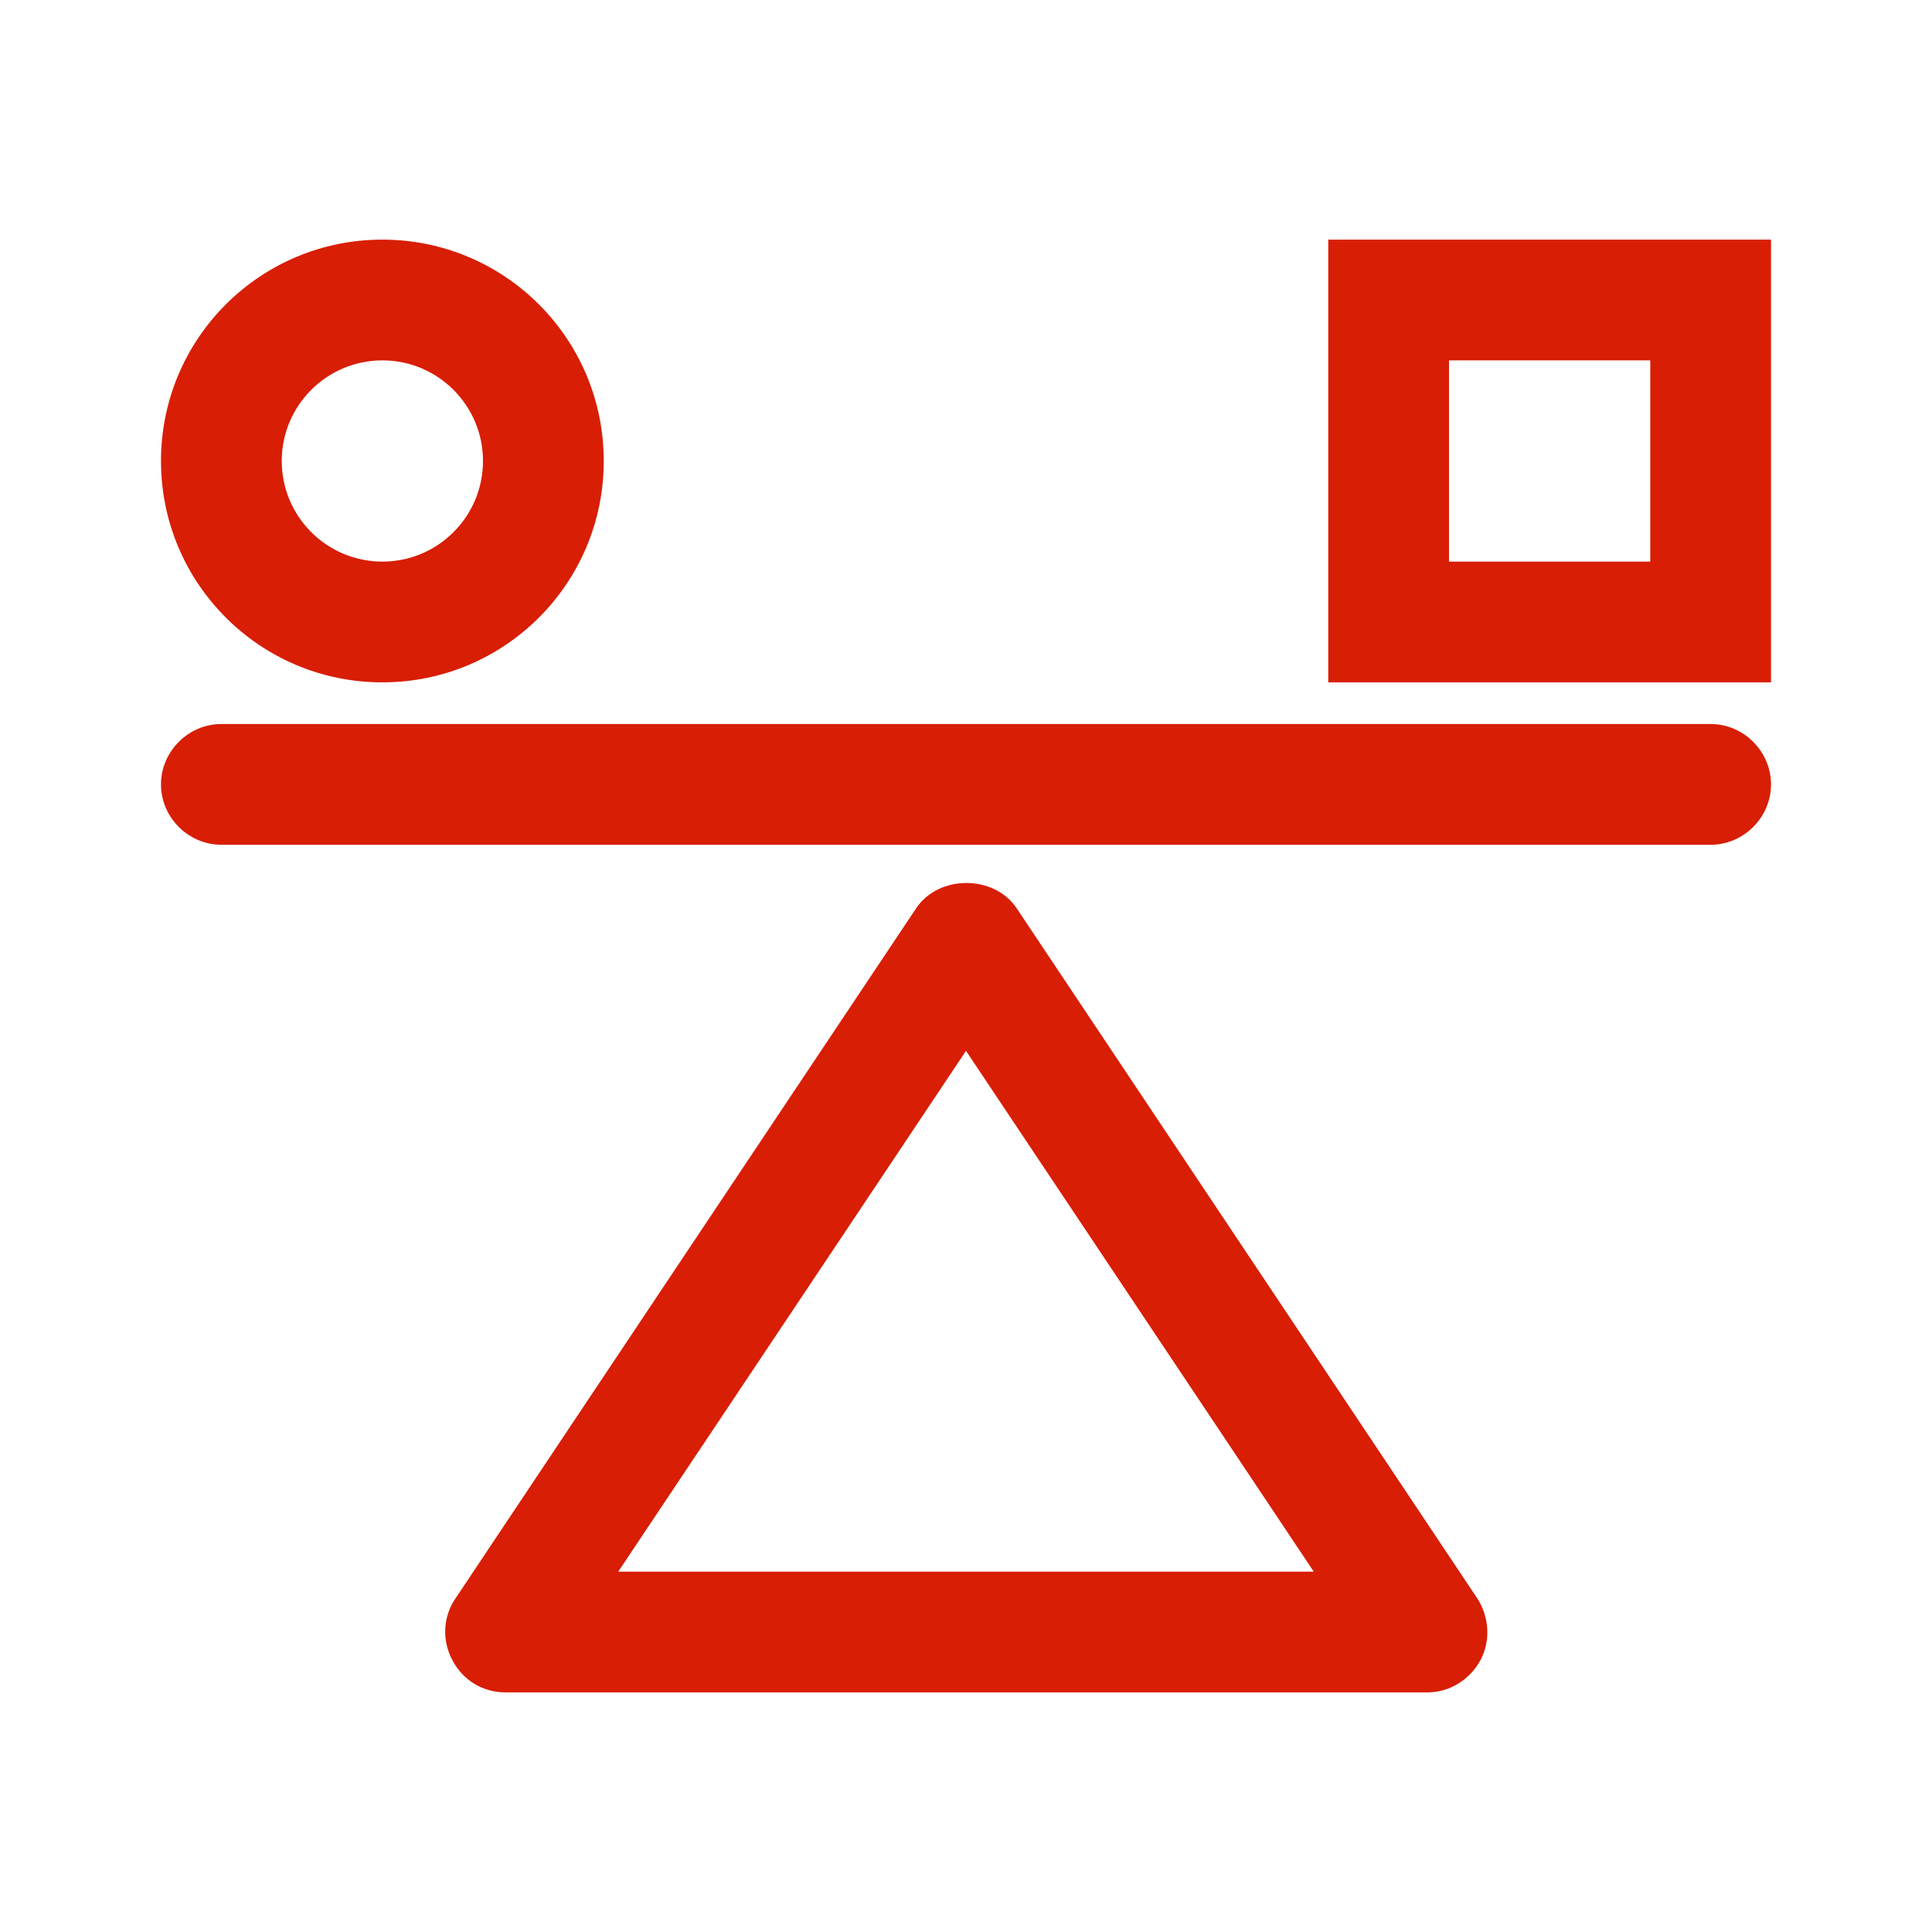
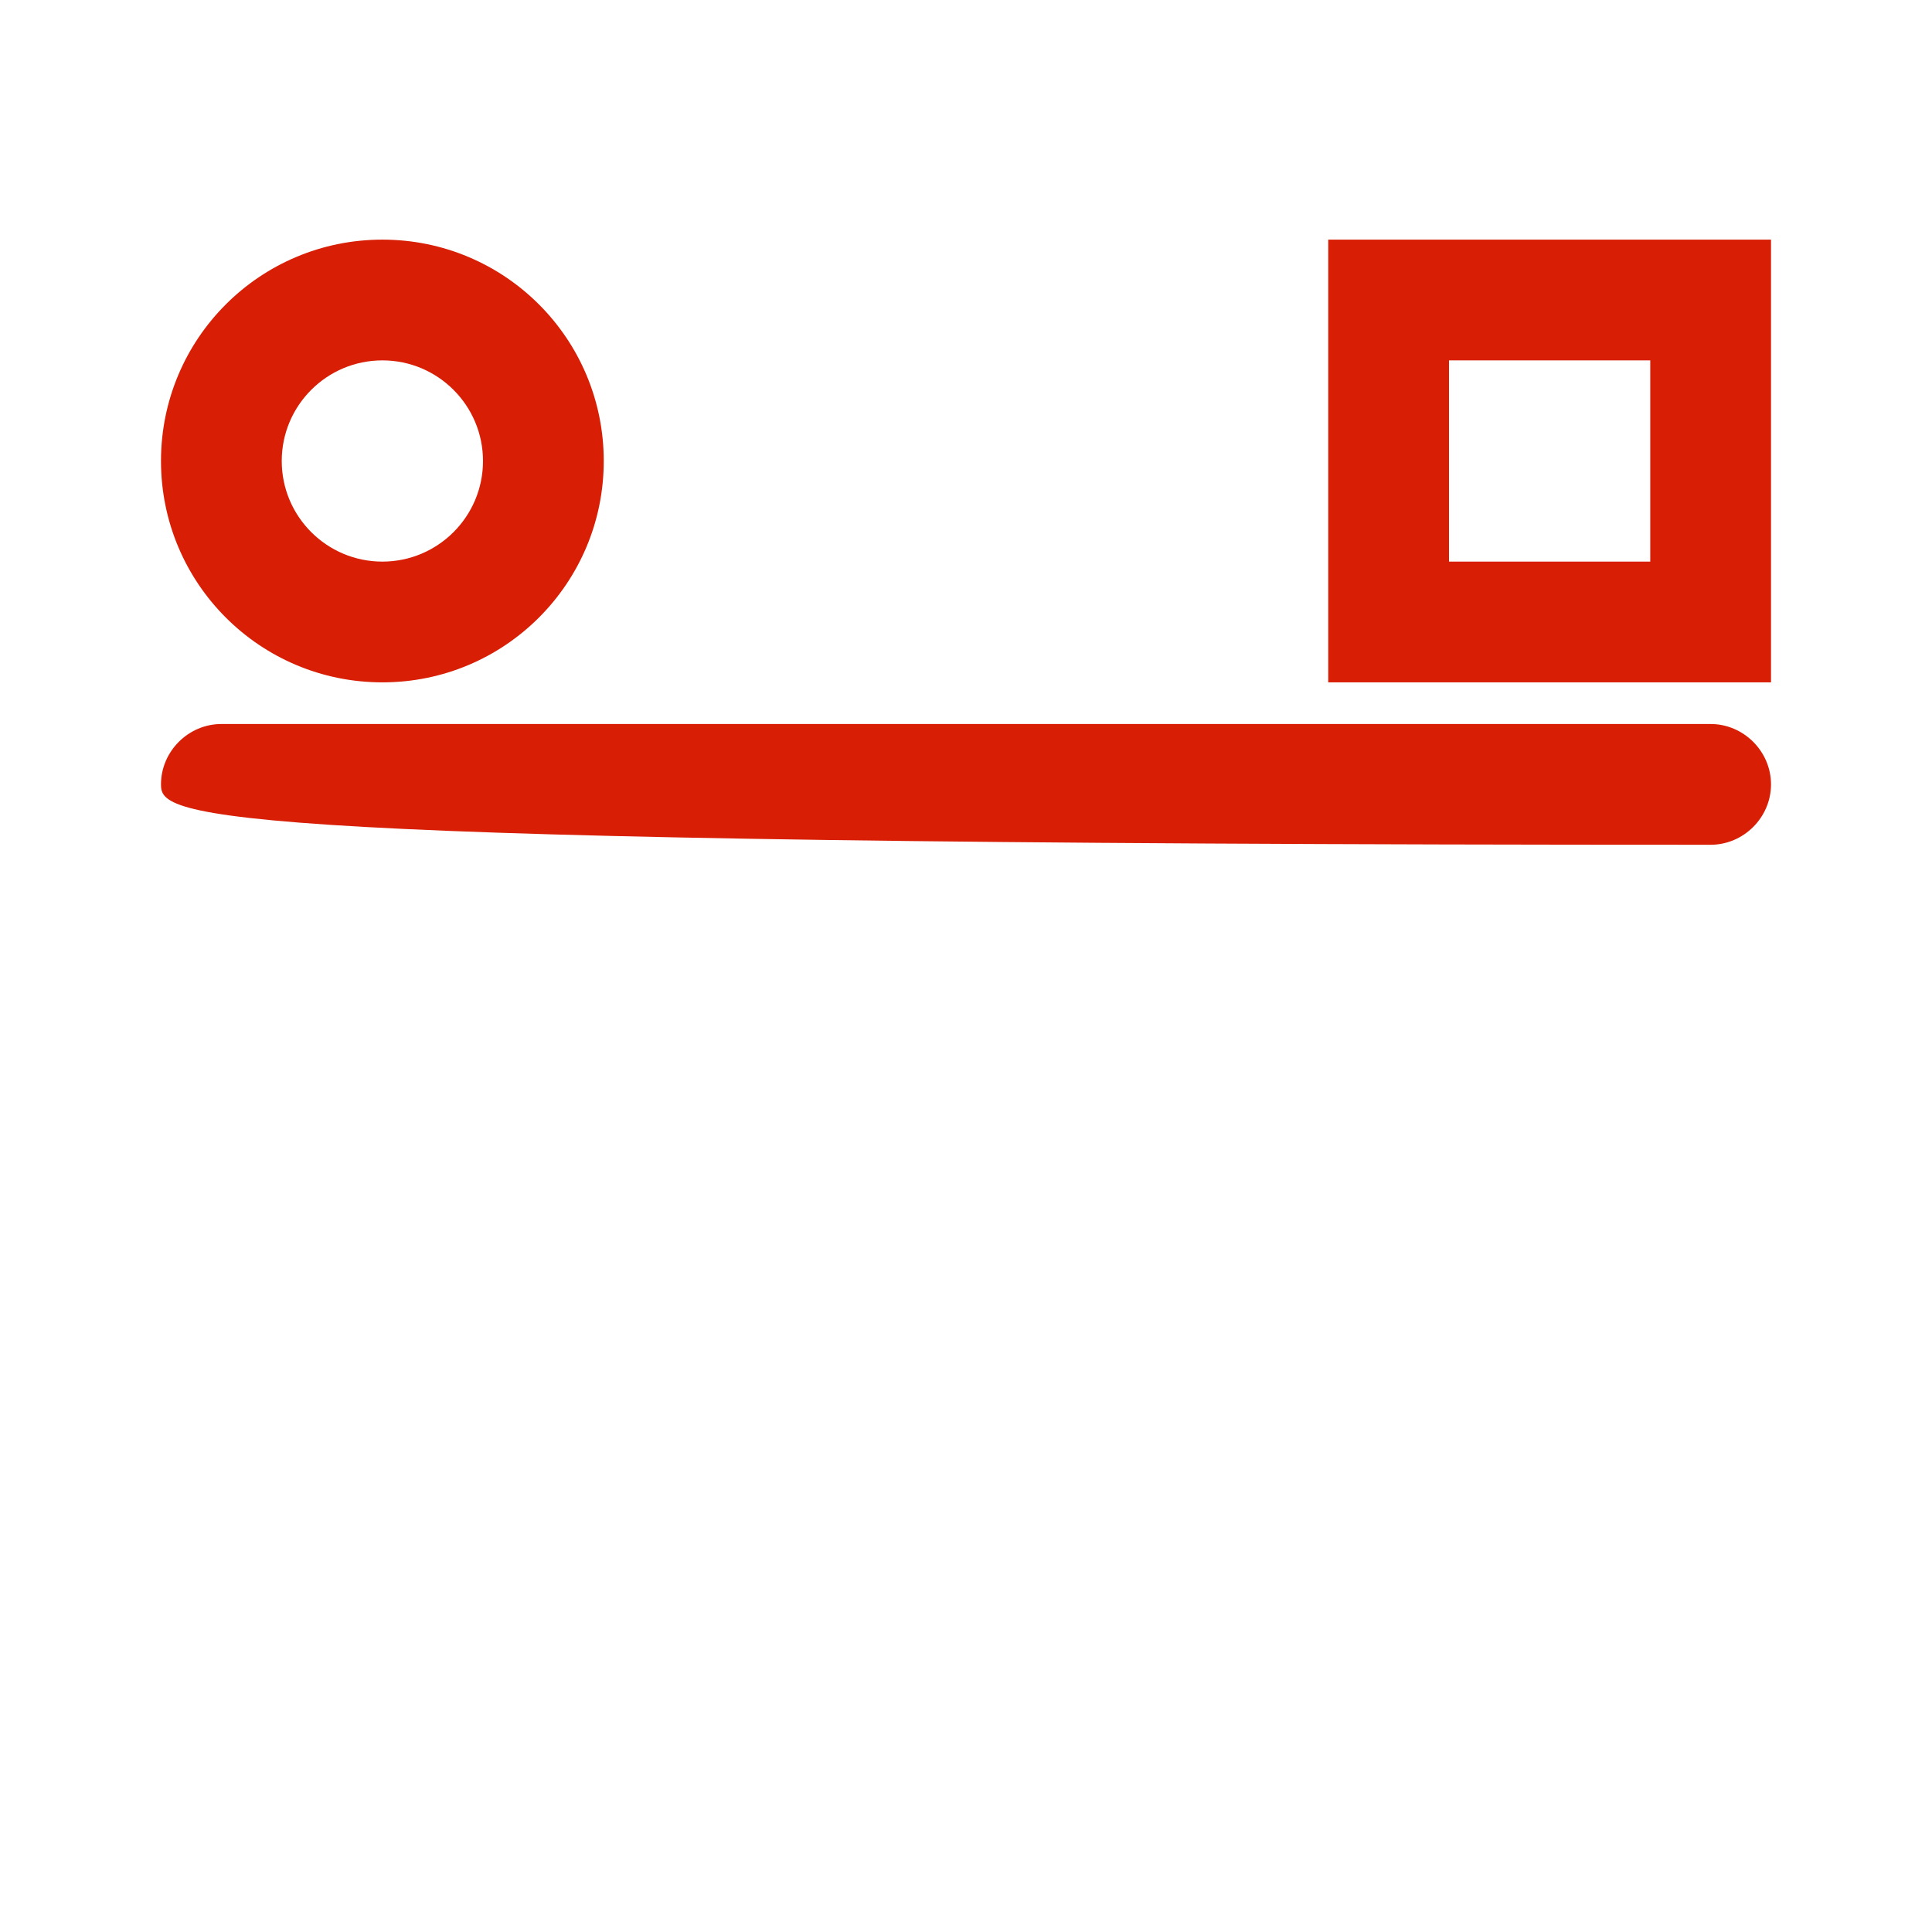
<svg xmlns="http://www.w3.org/2000/svg" width="64" height="64" viewBox="0 0 64 64" fill="none">
  <g id="icon-compare2 1">
-     <path id="Vector" d="M56.667 27.984H7.333C6.24 27.984 5.333 27.078 5.333 25.984C5.333 24.891 6.24 23.984 7.333 23.984H56.667C57.76 23.984 58.667 24.891 58.667 25.984C58.667 27.078 57.76 27.984 56.667 27.984Z" fill="#D81E05" />
+     <path id="Vector" d="M56.667 27.984C6.24 27.984 5.333 27.078 5.333 25.984C5.333 24.891 6.24 23.984 7.333 23.984H56.667C57.76 23.984 58.667 24.891 58.667 25.984C58.667 27.078 57.76 27.984 56.667 27.984Z" fill="#D81E05" />
    <path id="Vector_2" d="M12.667 22.604C8.613 22.604 5.333 19.324 5.333 15.271C5.333 11.217 8.613 7.938 12.667 7.938C16.72 7.938 20 11.217 20 15.271C20 19.324 16.72 22.604 12.667 22.604ZM12.667 11.938C10.827 11.938 9.333 13.431 9.333 15.271C9.333 17.111 10.827 18.604 12.667 18.604C14.507 18.604 16 17.111 16 15.271C16 13.431 14.507 11.938 12.667 11.938Z" fill="#D81E05" />
-     <path id="Vector_3" d="M16.747 56.063C16 56.063 15.333 55.663 14.987 54.997C14.64 54.357 14.667 53.557 15.093 52.943L30.347 30.09C31.093 28.97 32.933 28.97 33.68 30.09L48.933 52.943C49.333 53.557 49.387 54.357 49.04 54.997C48.693 55.637 48.027 56.063 47.28 56.063H16.747ZM20.48 52.063H43.52L32 34.81L20.48 52.063Z" fill="#D81E05" />
    <path id="Vector_4" d="M58.667 22.604H44V7.938H58.667V22.604ZM48 18.604H54.667V11.938H48V18.604Z" fill="#D81E05" />
  </g>
</svg>